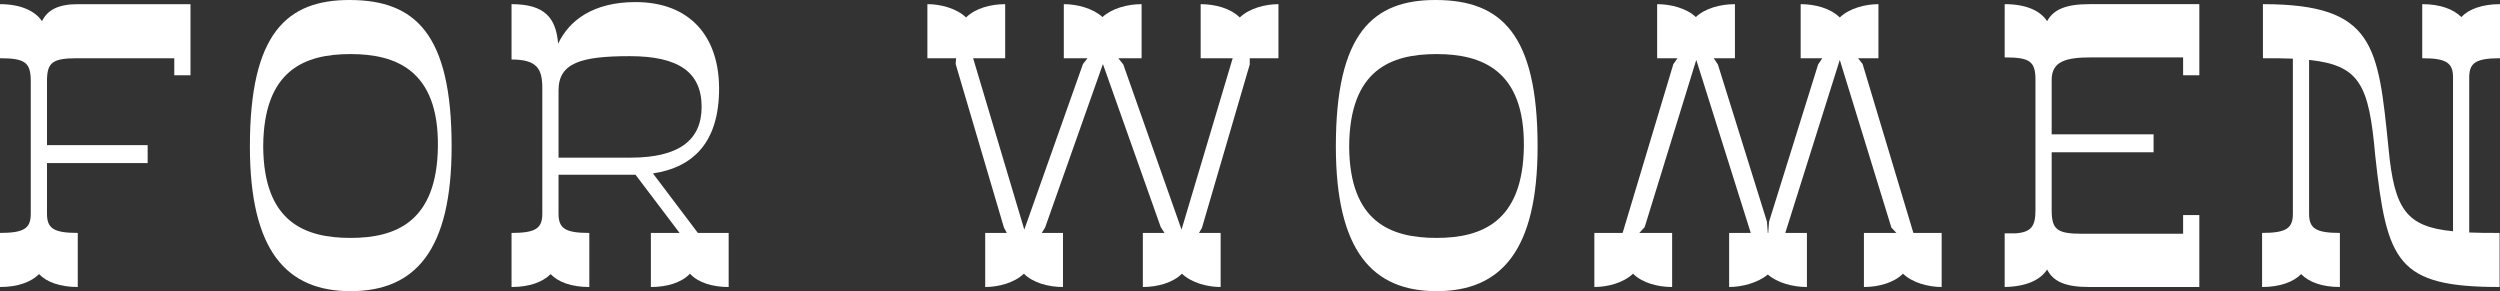
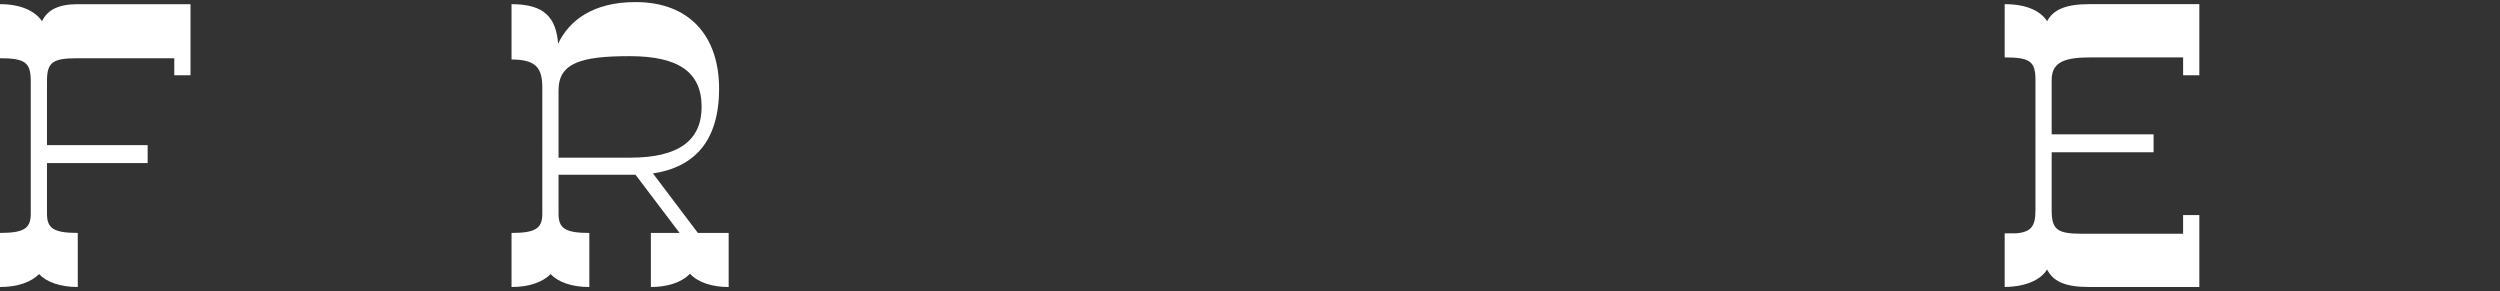
<svg xmlns="http://www.w3.org/2000/svg" id="_レイヤー_2" viewBox="0 0 186.36 21.704">
  <rect x="0" y="0" width="186.36" height="21.704" fill="#333333" stroke="none" />
  <defs>
    <style>.cls-1{fill:#ffffff;stroke-width:0px;}</style>
  </defs>
  <g id="_レイヤー_1-2">
    <path class="cls-1" d="m14.2.31v5.302h-1.209v-1.271h-7.225c-1.86,0-2.263.31-2.263,1.705v4.775h7.503v1.333H3.503v3.783c0,1.085.496,1.426,2.294,1.426v4.031c-1.333,0-2.325-.372-2.884-.961-.589.589-1.581.961-2.914.961v-4.031c1.798,0,2.294-.341,2.294-1.426V6.046c0-1.395-.434-1.705-2.294-1.705V.31C1.581.31,2.635.837,3.131,1.582c.403-.837,1.209-1.271,2.667-1.271h8.402Z" />
-     <path class="cls-1" d="m18.628,10.914C18.628,2.512,21.356-.031,26.131 0c4.806.031,7.535,2.511,7.535,10.914,0,7.782-2.729,10.79-7.535,10.79-4.774,0-7.503-3.008-7.503-10.79Zm14.015,0c.062-5.705-3.163-6.883-6.512-6.883-3.41,0-6.48,1.178-6.511,6.883.031,5.643,3.101,6.821,6.511,6.821,3.349,0,6.449-1.178,6.512-6.821Z" />
    <path class="cls-1" d="m54.317,17.364v4.031c-1.178,0-2.263-.31-2.883-.992-.651.682-1.736.992-2.915.992v-4.031h2.14l-3.287-4.341h-5.736v2.915c0,1.085.496,1.426,2.294,1.426v4.031c-1.333,0-2.325-.372-2.884-.961-.589.589-1.581.961-2.914.961v-4.031c1.798,0,2.294-.341,2.294-1.426V6.574c0-1.426-.372-2.139-2.294-2.139V.31c2.48,0,3.317,1.023,3.473,2.946.806-1.705,2.573-3.101,5.767-3.101,4.093,0,6.232,2.604,6.232,6.449,0,3.938-1.86,5.86-4.93,6.325l3.349,4.434h2.294Zm-12.681-5.612h5.364c3.566,0,5.302-1.271,5.302-3.783,0-2.604-1.736-3.783-5.364-3.783-3.597,0-5.302.496-5.302,2.542v5.023Z" />
-     <path class="cls-1" d="m95.301,4.341h-2.14v.465l-3.565,12.185-.217.372h1.612v4.031c-.992,0-2.17-.31-2.883-.992-.683.682-1.83.992-2.915.992v-4.031h1.612l-.279-.434-4.31-12.154-4.31,12.185-.248.403h1.581v4.031c-1.085,0-2.232-.31-2.914-.992-.713.682-1.892.992-2.884.992v-4.031h1.612l-.217-.403-3.597-12.185.031-.434h-2.139V.31c.992,0,2.17.31,2.883.992.682-.682,1.83-.992,2.915-.992v4.031h-2.388l3.814,12.774,4.372-12.34.341-.434h-1.767V.31c.992,0,2.17.31,2.883.961.713-.651,1.86-.961,2.915-.961v4.031h-1.736l.372.465,4.341,12.309,3.813-12.774h-2.387V.31c1.085,0,2.232.31,2.915.992.713-.682,1.892-.992,2.884-.992v4.031Z" />
-     <path class="cls-1" d="m99.58,10.914C99.58,2.512,102.309-.031,107.083 0c4.806.031,7.535,2.511,7.535,10.914,0,7.782-2.729,10.79-7.535,10.79-4.774,0-7.503-3.008-7.503-10.79Zm14.015,0c.062-5.705-3.163-6.883-6.512-6.883-3.41,0-6.48,1.178-6.511,6.883.031,5.643,3.101,6.821,6.511,6.821,3.349,0,6.449-1.178,6.512-6.821Z" />
-     <path class="cls-1" d="m144.742,21.394c-.992,0-2.17-.31-2.884-.992-.682.682-1.829.992-2.914.992v-4.031h2.418l-.372-.403-3.845-12.495-4.062,12.898h1.612v4.031c-1.054,0-2.201-.31-2.915-.93-.744.62-1.922.93-2.883.93v-4.031h1.612l-4.062-12.898-3.845,12.464-.403.434h2.449v4.031c-1.085,0-2.232-.31-2.915-.992-.713.682-1.891.992-2.883.992v-4.031h2.108l3.782-12.588.311-.434h-1.52V.31c1.023,0,2.201.31,2.884.961.682-.651,1.829-.961,2.914-.961v4.031h-1.581l.31.465,3.659,11.72.062.837h.031l.062-.837,3.658-11.72.311-.465h-1.612V.31c1.085,0,2.232.31,2.914.992.713-.682,1.892-.992,2.884-.992v4.031h-1.52l.341.434,3.783,12.588h2.108v4.031Z" />
    <path class="cls-1" d="m163.947.31v5.302h-1.209v-1.333h-6.853c-1.86,0-2.945.279-2.945,1.674v4.062h7.597v1.333h-7.597v4.31c0,1.457.403,1.767,2.264,1.767h7.534v-1.395h1.209v5.364h-8.216c-1.767,0-2.667-.403-3.131-1.302-.496.775-1.551,1.271-3.163,1.302v-4h.837c1.147-.093,1.458-.527,1.458-1.736V5.953c0-1.395-.435-1.674-2.295-1.674V.31c1.612,0,2.667.496,3.163,1.271.465-.868,1.395-1.271,3.131-1.271h8.216Z" />
-     <path class="cls-1" d="m184.066,5.767v11.565c.682.031,1.426.031,2.264.031v4.031c-7.659,0-8.403-1.86-9.271-9.798-.465-5.24-1.116-6.728-4.93-7.131v11.472c0,1.085.496,1.426,2.295,1.426v4.031c-1.334,0-2.326-.372-2.884-.961-.589.589-1.581.961-2.915.961v-4.031c1.799,0,2.295-.341,2.295-1.426V4.372c-.651-.031-1.396-.031-2.232-.031V.31c8.371,0,8.588,3.132,9.363,10.759.435,4.527,1.303,5.829,4.807,6.17V5.767c0-1.085-.496-1.426-2.295-1.426V.31c1.333,0,2.325.372,2.914.961.559-.589,1.551-.961,2.884-.961v4.031c-1.798,0-2.294.341-2.294,1.426Z" />
  </g>
</svg>